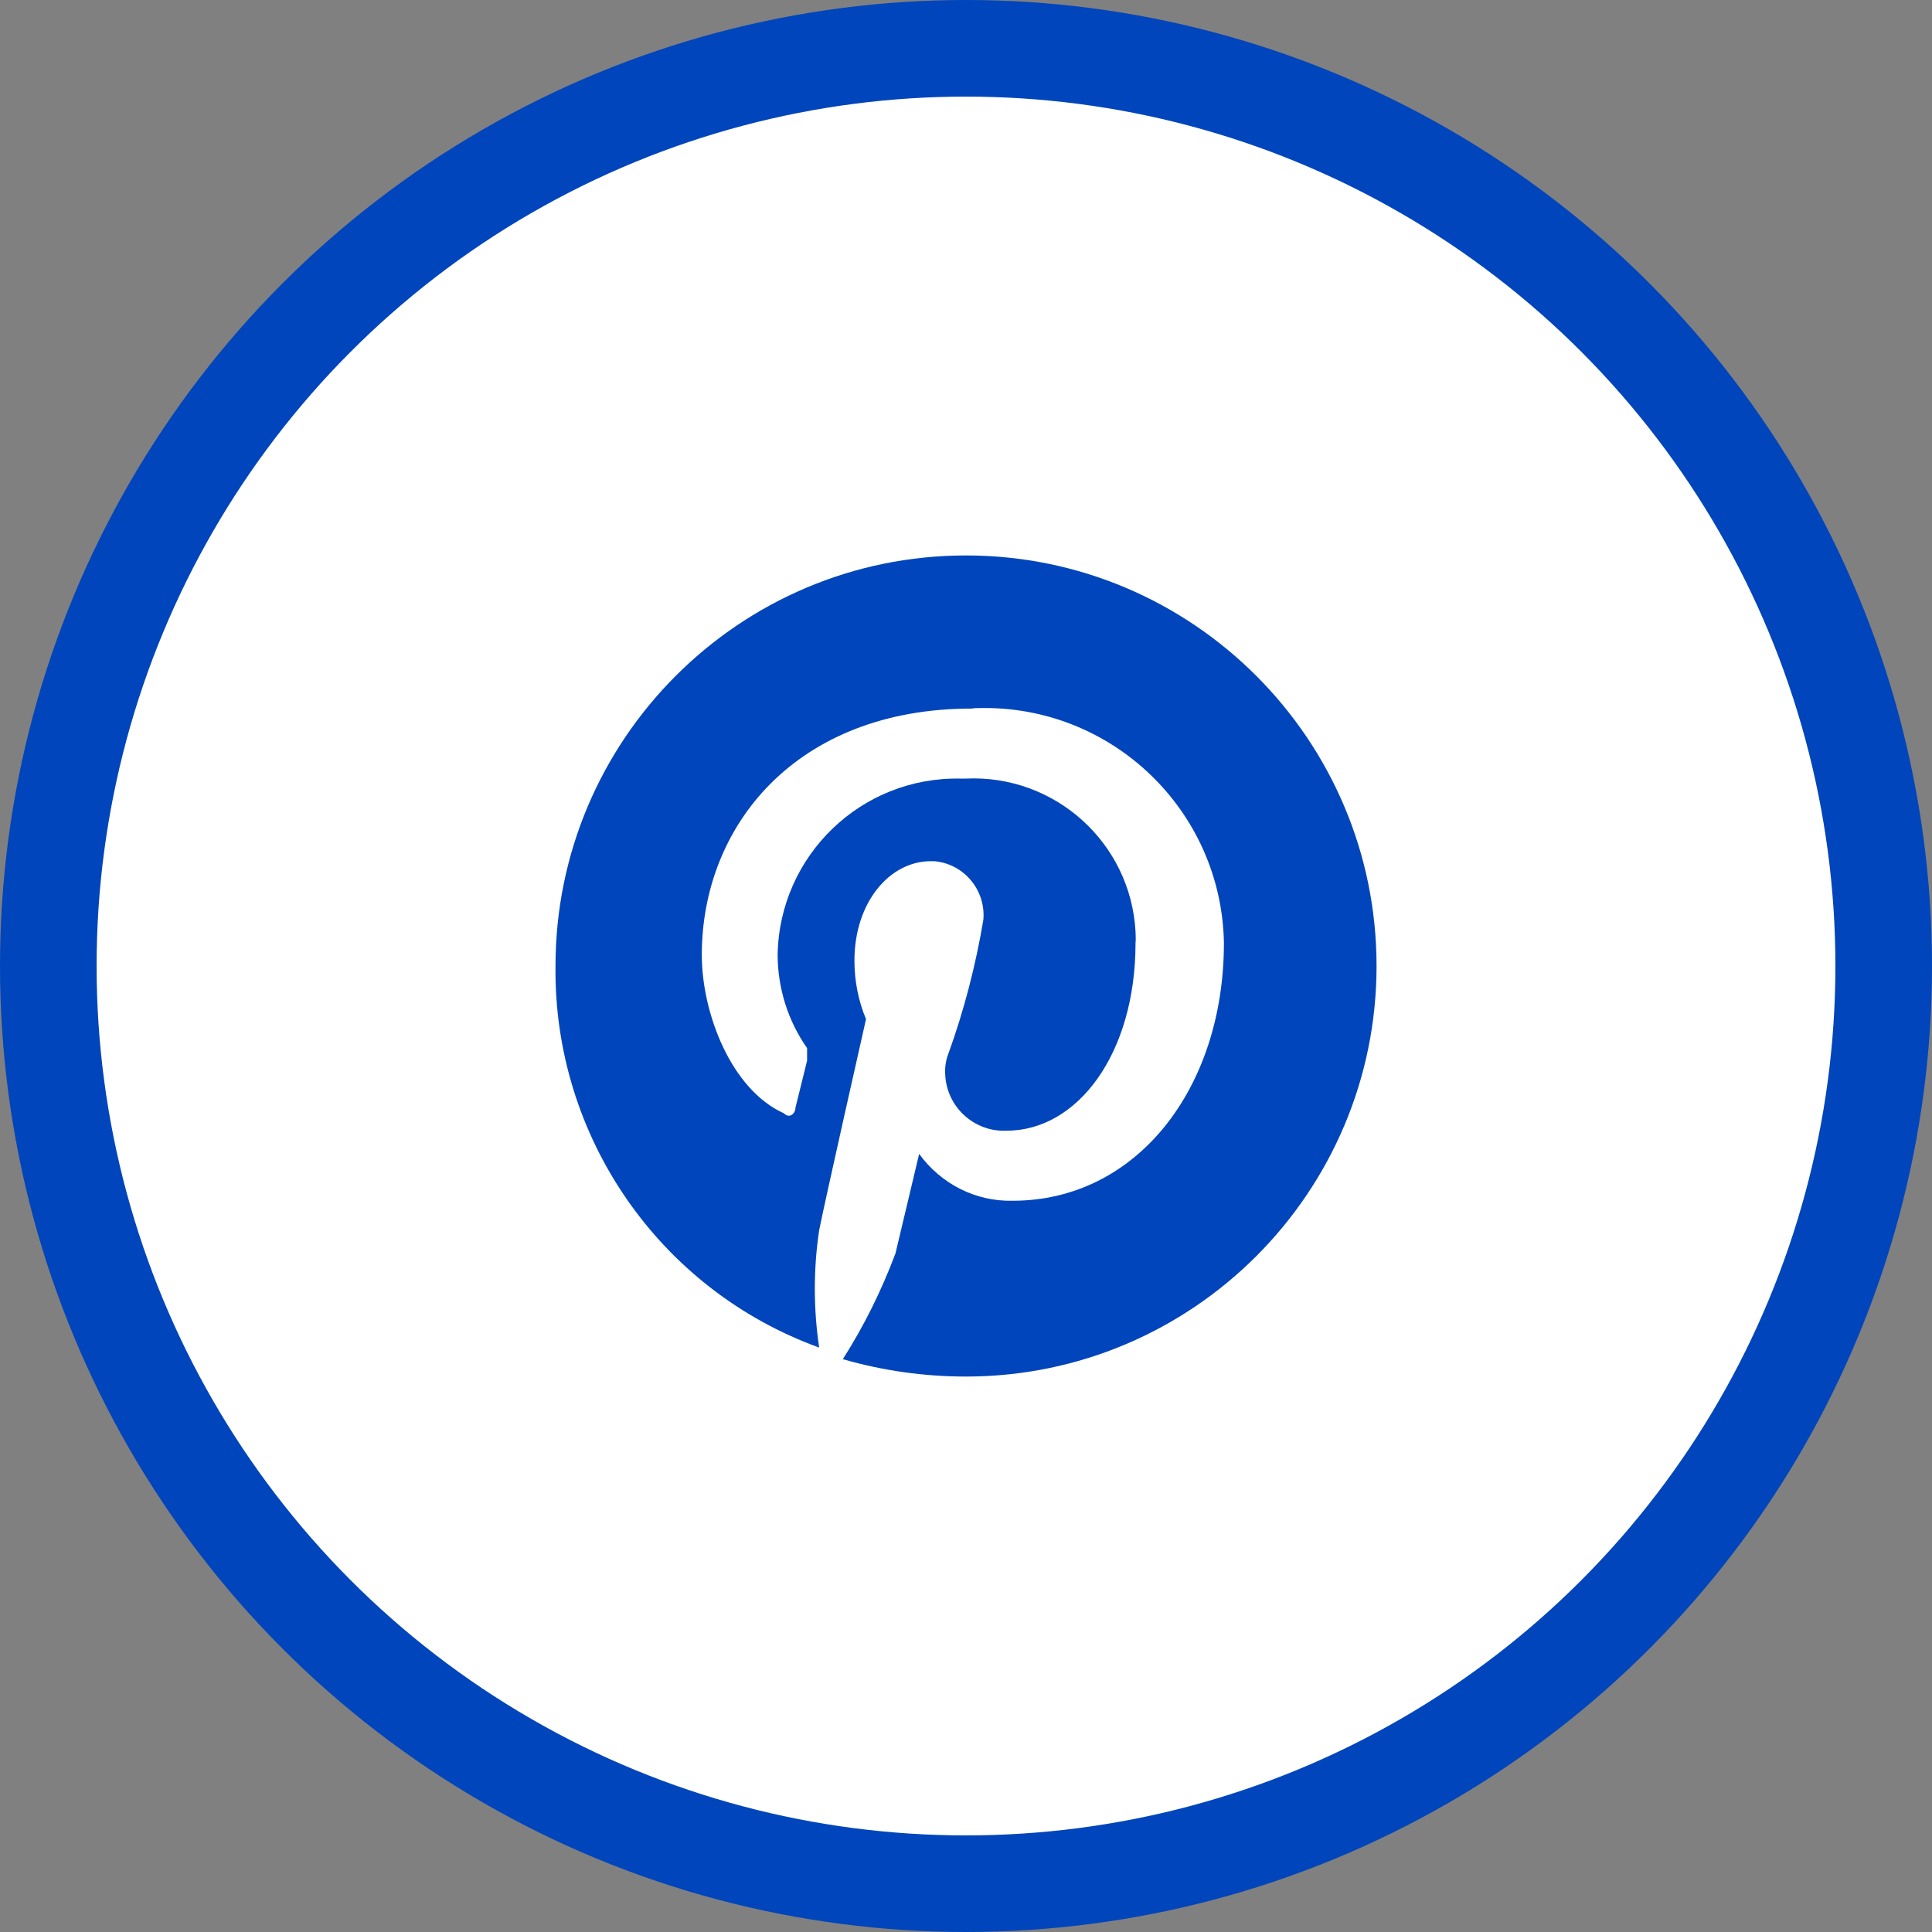
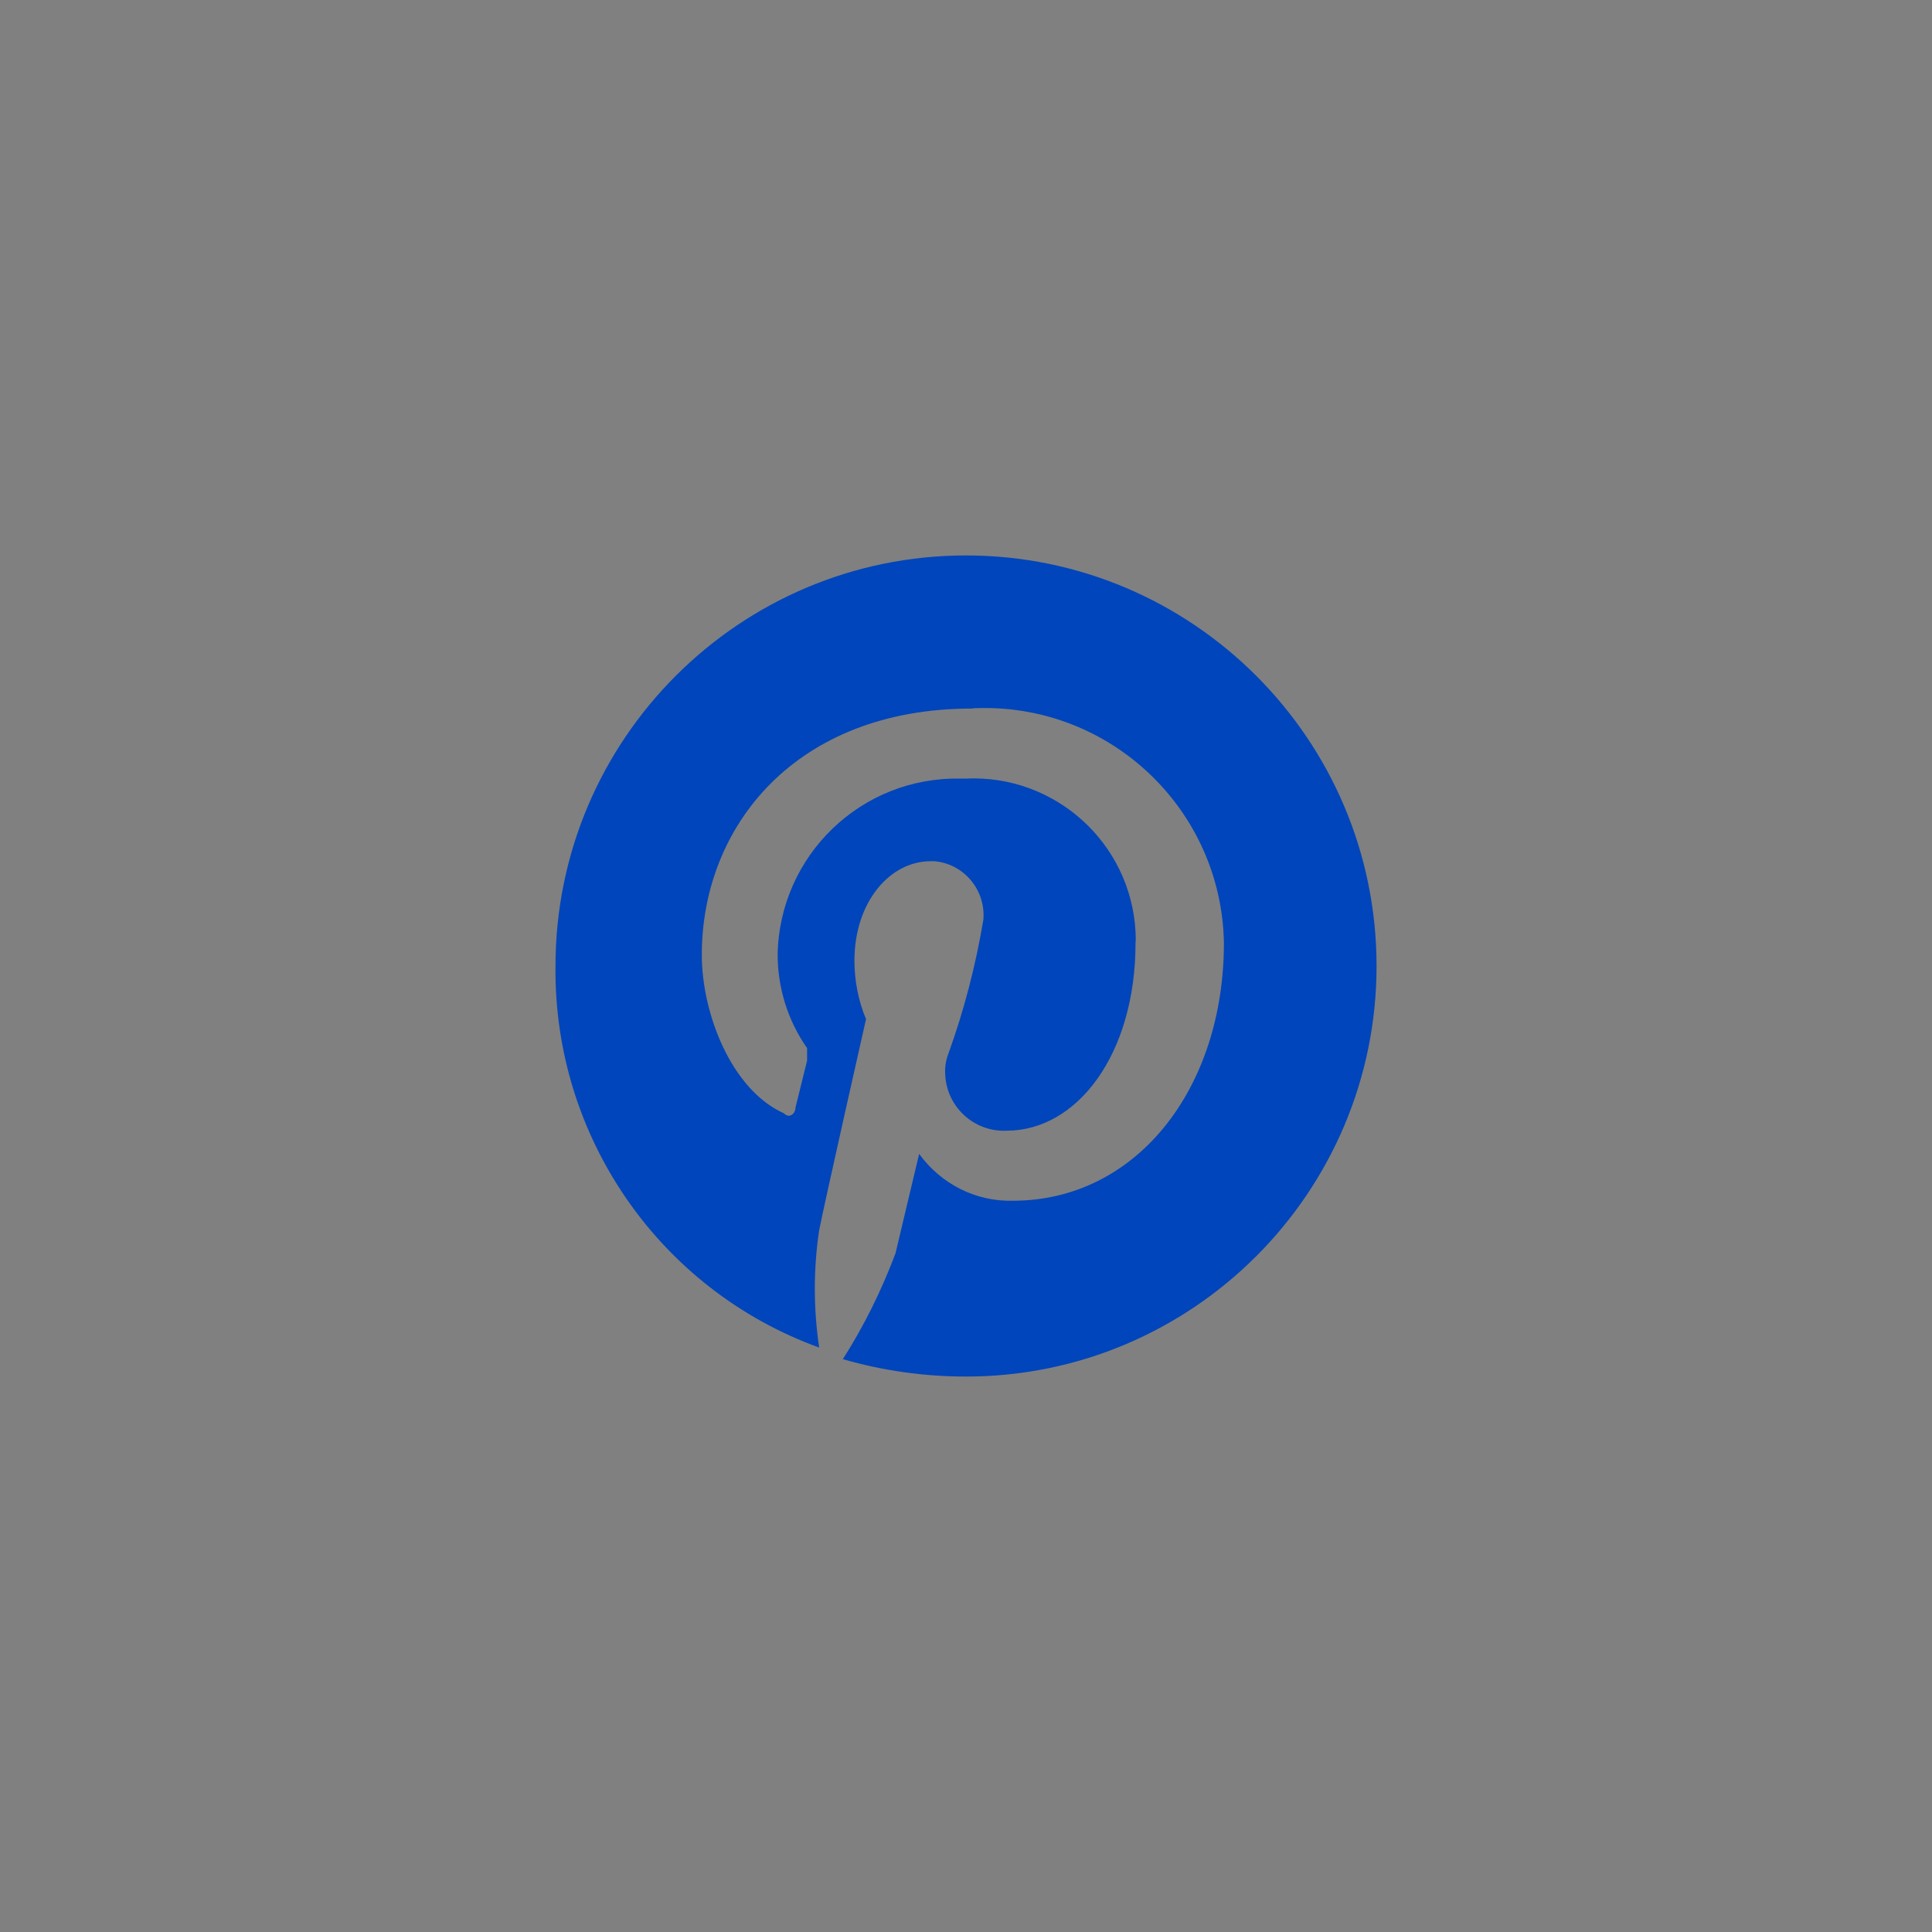
<svg xmlns="http://www.w3.org/2000/svg" width="40" height="40" viewBox="0 0 40 40" fill="none">
  <rect x="0" y="0" width="40" height="40" fill="#808080" stroke="none" />
-   <circle cx="20" cy="20" r="19" fill="white" stroke="#0045BB" stroke-width="2" />
  <path d="M20 28.5C19.14 28.5 18.28 28.38 17.45 28.14C17.89 27.45 18.25 26.72 18.54 25.95L19.03 23.89C19.48 24.51 20.2 24.88 20.97 24.86C23.52 24.86 25.34 22.55 25.34 19.52C25.29 16.78 23.02 14.6 20.28 14.66C20.23 14.66 20.17 14.66 20.12 14.67C16.48 14.67 14.53 17.1 14.53 19.77C14.53 20.98 15.14 22.56 16.23 23.05C16.35 23.17 16.47 23.05 16.47 22.93L16.71 21.96V21.7C16.31 21.13 16.1 20.45 16.1 19.76C16.14 17.71 17.83 16.08 19.88 16.12C19.92 16.12 19.95 16.12 19.99 16.12C21.84 16.03 23.41 17.45 23.51 19.29C23.51 19.36 23.52 19.44 23.51 19.52C23.51 21.83 22.3 23.41 20.84 23.41C20.17 23.44 19.6 22.92 19.57 22.25C19.56 22.11 19.58 21.96 19.63 21.83C19.96 20.92 20.2 19.99 20.36 19.04C20.41 18.42 19.95 17.88 19.34 17.83C19.32 17.83 19.29 17.83 19.27 17.83C18.42 17.83 17.69 18.68 17.69 19.89C17.69 20.3 17.77 20.72 17.93 21.1C17.93 21.1 17.08 24.86 16.96 25.47C16.84 26.27 16.84 27.09 16.96 27.9C13.65 26.7 11.46 23.53 11.501 20C11.501 15.31 15.31 11.5 20 11.5C24.69 11.5 28.5 15.31 28.5 20C28.5 24.69 24.69 28.5 20 28.5Z" fill="#0045BB" />
</svg>